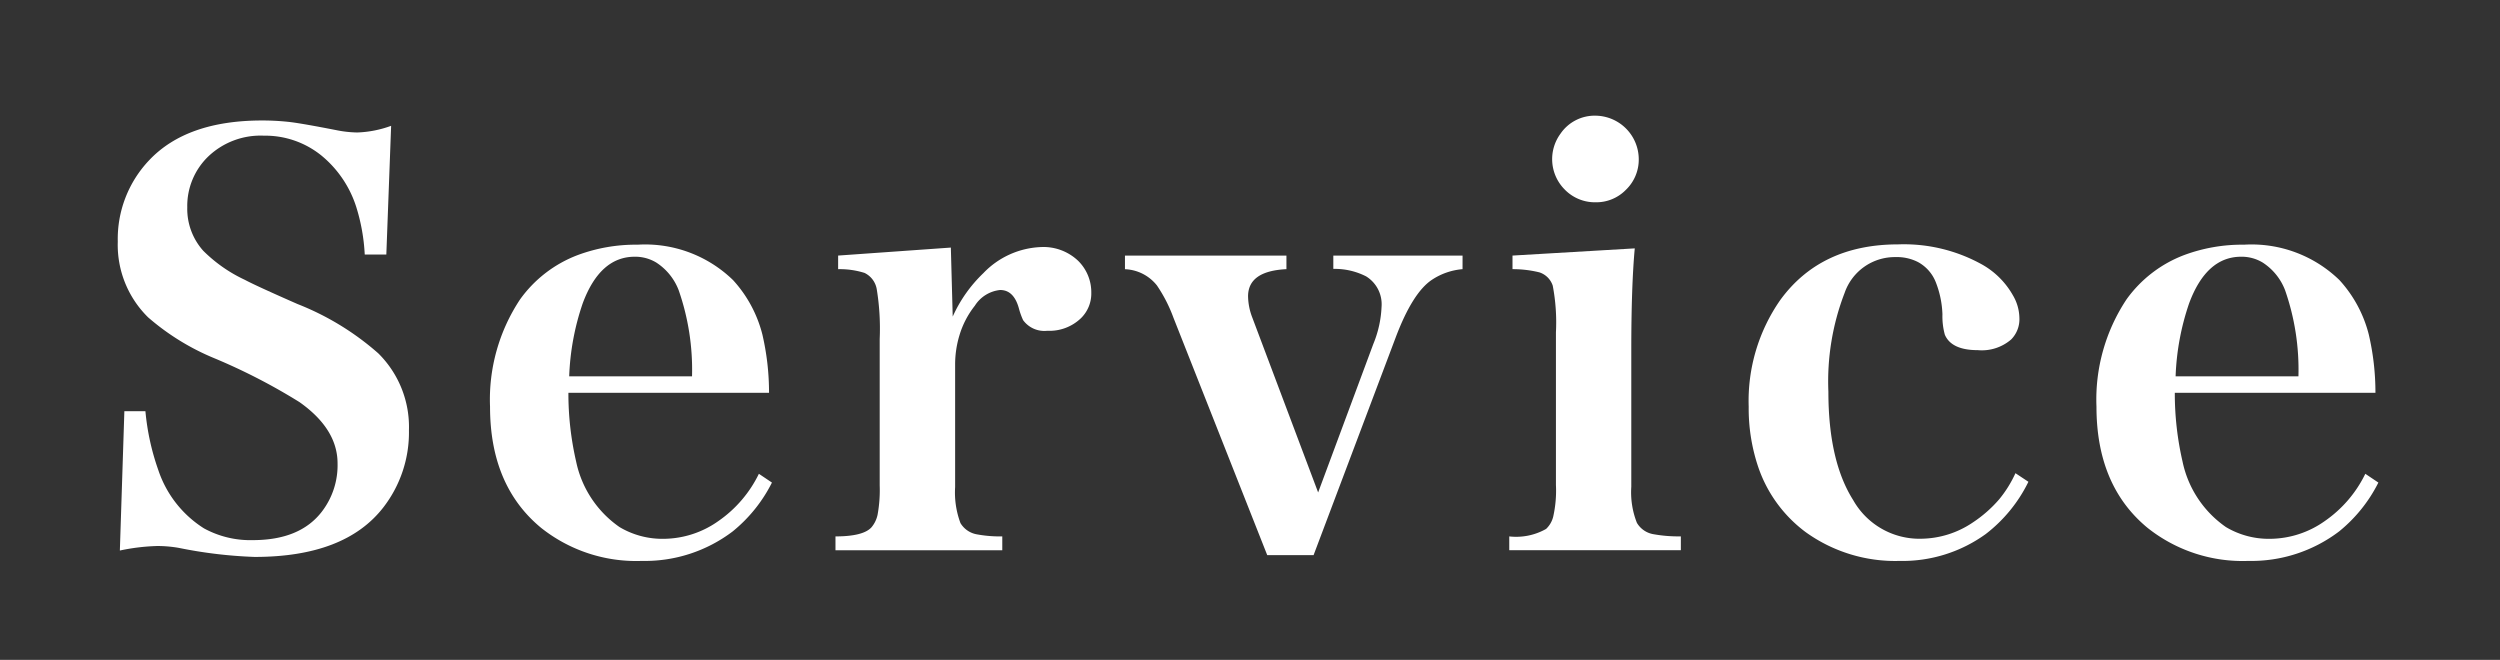
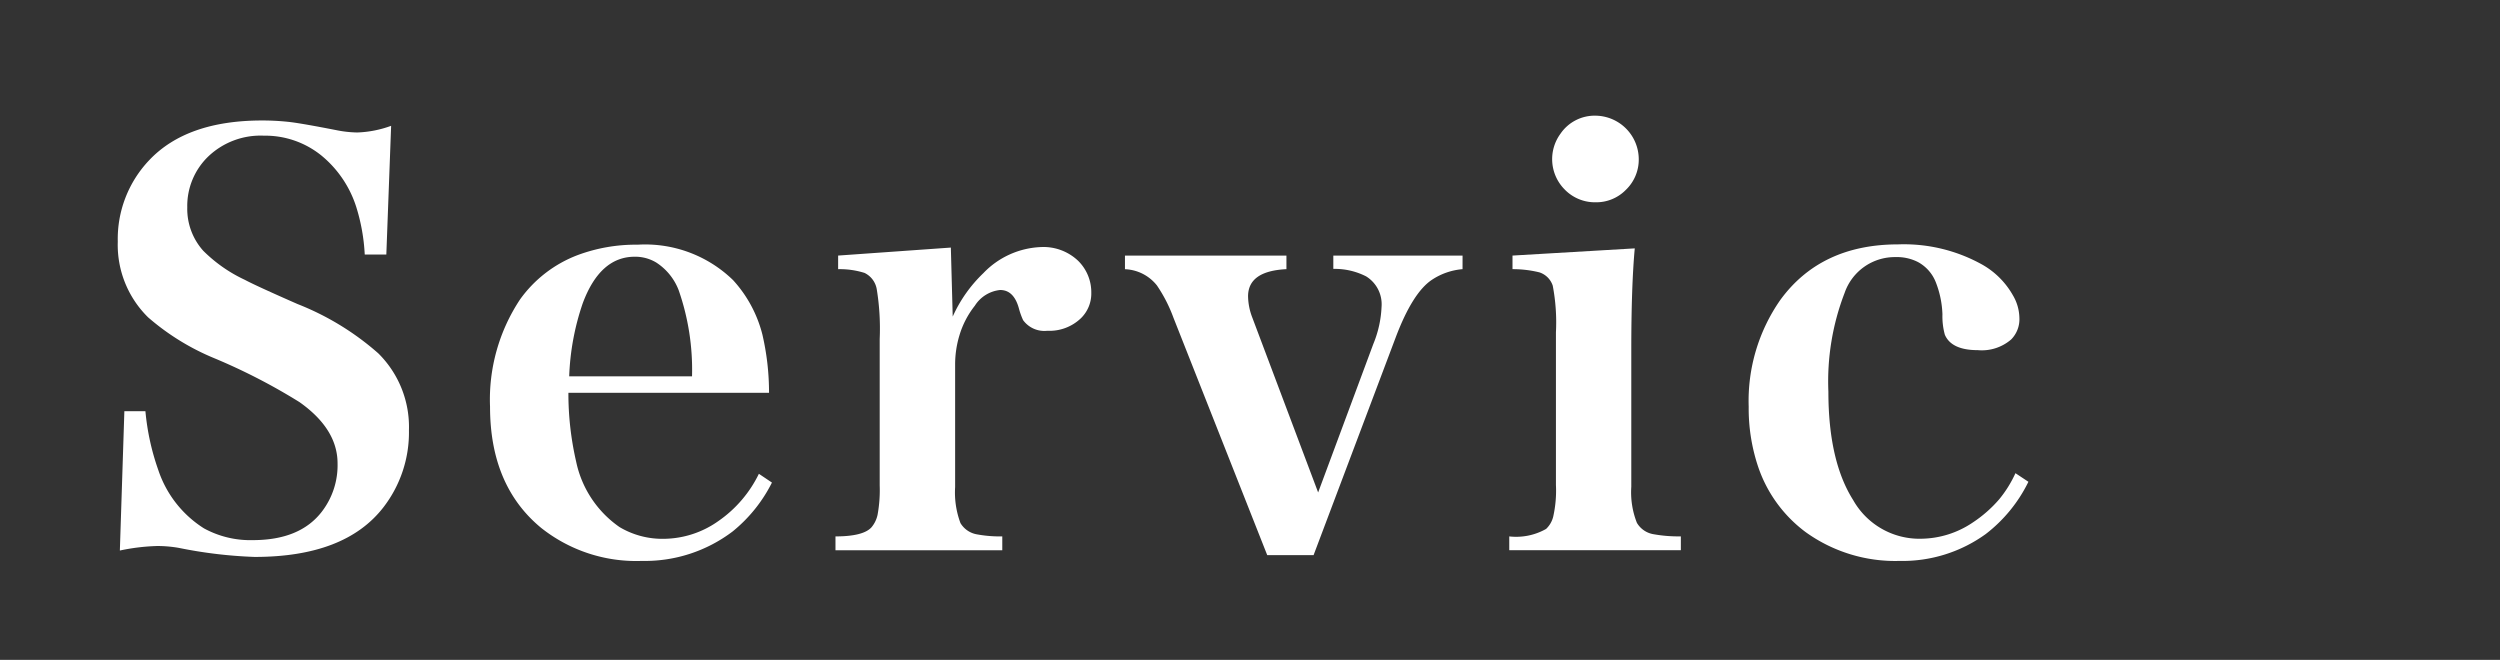
<svg xmlns="http://www.w3.org/2000/svg" width="197" height="52" viewBox="0 0 197 52">
  <rect x="0" y="0" width="197" height="52" fill="#333333" stroke="none" />
  <defs>
    <clipPath id="clip-path">
      <rect id="長方形_540" data-name="長方形 540" width="197" height="52" transform="translate(542 252)" fill="#fff" opacity="0.52" />
    </clipPath>
    <clipPath id="clip-path-2">
      <rect id="長方形_190" data-name="長方形 190" width="197" height="54" fill="none" />
    </clipPath>
    <clipPath id="clip-path-3">
      <rect id="長方形_189" data-name="長方形 189" width="197" height="54" transform="translate(0 0)" fill="none" />
    </clipPath>
  </defs>
  <g id="マスクグループ_10" data-name="マスクグループ 10" transform="translate(-542 -252)" clip-path="url(#clip-path)">
    <g id="グループ_371" data-name="グループ 371" transform="translate(0 36)">
      <g id="グループ_353" data-name="グループ 353" transform="translate(0 -13)">
        <path id="パス_215" data-name="パス 215" d="M60.6,30.952H44.79a23.925,23.925,0,0,0,.609,5.417,8.354,8.354,0,0,0,3.422,5.165,6.589,6.589,0,0,0,3.506.924,7.529,7.529,0,0,0,4.263-1.386A9.654,9.654,0,0,0,59.8,37.335l1.029.692a11.709,11.709,0,0,1-3.086,3.843,11.448,11.448,0,0,1-7.16,2.33,12.039,12.039,0,0,1-7.937-2.6q-4.031-3.318-4.031-9.553a14.262,14.262,0,0,1,2.372-8.462A9.91,9.91,0,0,1,45.524,20.1a13.131,13.131,0,0,1,4.725-.819,9.942,9.942,0,0,1,7.516,2.792,9.98,9.98,0,0,1,2.31,4.284,20.219,20.219,0,0,1,.525,4.6m-6.068-1.3a19.033,19.033,0,0,0-1.05-6.782,4.516,4.516,0,0,0-1.763-2.183,3.2,3.2,0,0,0-1.7-.462q-2.73,0-4.094,3.653a19.85,19.85,0,0,0-1.072,5.774Z" transform="translate(542 229)" fill="#fff" />
        <path id="パス_216" data-name="パス 216" d="M75.074,24.947a10.912,10.912,0,0,1,2.414-3.422,6.637,6.637,0,0,1,4.577-2.058,3.963,3.963,0,0,1,2.9,1.092,3.476,3.476,0,0,1,1.029,2.519,2.713,2.713,0,0,1-.819,2,3.577,3.577,0,0,1-2.646.987,2.071,2.071,0,0,1-1.91-.84,5.743,5.743,0,0,1-.336-.945q-.4-1.428-1.471-1.428a2.681,2.681,0,0,0-1.994,1.239A6.96,6.96,0,0,0,75.6,26.438a7.913,7.913,0,0,0-.336,2.246v9.7a6.884,6.884,0,0,0,.42,2.834,1.879,1.879,0,0,0,1.26.882,9.968,9.968,0,0,0,2.036.168v1.092H65.836V42.269q2.183,0,2.834-.714a2.262,2.262,0,0,0,.482-.987,10.79,10.79,0,0,0,.168-2.33V26.711a19.207,19.207,0,0,0-.23-3.906,1.749,1.749,0,0,0-.966-1.3,6.5,6.5,0,0,0-2.079-.294V20.139l8.882-.63Z" transform="translate(542 229)" fill="#fff" />
        <path id="パス_217" data-name="パス 217" d="M115.248,21.21a5.128,5.128,0,0,0-2.415.84q-1.512,1.008-2.835,4.493l-6.487,17.2H99.857l-7.39-18.708a11.587,11.587,0,0,0-1.3-2.54,3.371,3.371,0,0,0-2.52-1.281V20.139h12.724V21.21q-3.024.147-3.023,2.142a4.83,4.83,0,0,0,.336,1.679l5.185,13.774,4.347-11.695a8.6,8.6,0,0,0,.651-2.94,2.579,2.579,0,0,0-1.219-2.393,5.439,5.439,0,0,0-2.582-.588v-1.05h10.184Z" transform="translate(542 229)" fill="#fff" />
        <path id="パス_219" data-name="パス 219" d="M159.839,37.965a11.631,11.631,0,0,1-3.359,4.115,11.208,11.208,0,0,1-6.8,2.121,12.082,12.082,0,0,1-7.391-2.268,10.663,10.663,0,0,1-3.8-5.312,14.425,14.425,0,0,1-.692-4.577,13.888,13.888,0,0,1,2.5-8.419q3.192-4.366,9.28-4.368a12.668,12.668,0,0,1,6.7,1.638,6.4,6.4,0,0,1,2.351,2.394,3.608,3.608,0,0,1,.5,1.763,2.261,2.261,0,0,1-.651,1.7,3.538,3.538,0,0,1-2.624.84q-2.08,0-2.6-1.218a5.446,5.446,0,0,1-.189-1.6,7.568,7.568,0,0,0-.526-2.54,3.091,3.091,0,0,0-1.384-1.575,3.638,3.638,0,0,0-1.786-.4,4.186,4.186,0,0,0-4.009,2.814,19.379,19.379,0,0,0-1.282,7.789q0,5.46,1.954,8.546a5.992,5.992,0,0,0,5.353,3.044,7.386,7.386,0,0,0,4.073-1.281,10.027,10.027,0,0,0,2.079-1.826,9.2,9.2,0,0,0,1.281-2.058Z" transform="translate(542 229)" fill="#fff" />
-         <path id="パス_220" data-name="パス 220" d="M187.185,30.952h-15.81a23.925,23.925,0,0,0,.609,5.417,8.354,8.354,0,0,0,3.422,5.165,6.589,6.589,0,0,0,3.506.924,7.529,7.529,0,0,0,4.263-1.386,9.654,9.654,0,0,0,3.212-3.737l1.029.692a11.709,11.709,0,0,1-3.086,3.843,11.448,11.448,0,0,1-7.16,2.33,12.039,12.039,0,0,1-7.937-2.6q-4.03-3.318-4.031-9.553a14.262,14.262,0,0,1,2.372-8.462,9.91,9.91,0,0,1,4.535-3.485,13.131,13.131,0,0,1,4.725-.819,9.943,9.943,0,0,1,7.516,2.792,9.98,9.98,0,0,1,2.31,4.284,20.22,20.22,0,0,1,.525,4.6m-6.068-1.3a19.033,19.033,0,0,0-1.05-6.782,4.516,4.516,0,0,0-1.763-2.183,3.2,3.2,0,0,0-1.7-.462q-2.73,0-4.094,3.653a19.85,19.85,0,0,0-1.072,5.774Z" transform="translate(542 229)" fill="#fff" />
        <g id="グループ_352" data-name="グループ 352">
          <path id="パス_214" data-name="パス 214" d="M28.741,20.055a15.009,15.009,0,0,0-.672-3.758,8.622,8.622,0,0,0-2.73-4.032,7.046,7.046,0,0,0-4.556-1.574,5.968,5.968,0,0,0-4.347,1.616,5.413,5.413,0,0,0-1.679,4.032,4.95,4.95,0,0,0,1.259,3.422,11.552,11.552,0,0,0,3.276,2.289q.861.462,4.158,1.91a21.512,21.512,0,0,1,6.361,3.885,8.155,8.155,0,0,1,2.414,6.046A9.657,9.657,0,0,1,30.21,39.98q-3.024,3.906-10.141,3.906a36.118,36.118,0,0,1-5.984-.714,9.957,9.957,0,0,0-1.68-.147,16.162,16.162,0,0,0-2.96.357L9.8,32.4h1.659a19.041,19.041,0,0,0,1.008,4.619,8.664,8.664,0,0,0,3.611,4.619,7.616,7.616,0,0,0,3.843.924q3.736,0,5.459-2.268A6,6,0,0,0,26.6,36.516q0-2.709-3-4.829a46.915,46.915,0,0,0-6.676-3.444,18.989,18.989,0,0,1-5.249-3.233,8,8,0,0,1-2.394-5.963,9.011,9.011,0,0,1,2.478-6.425q2.959-3.128,8.9-3.128a19.407,19.407,0,0,1,2.226.126q1.007.126,3.59.63a8.914,8.914,0,0,0,1.68.189,8.564,8.564,0,0,0,2.666-.525l-.378,10.141Z" transform="translate(542 229)" fill="#fff" />
          <path id="パス_218" data-name="パス 218" d="M128.819,19.572q-.273,2.982-.273,8V38.364a6.552,6.552,0,0,0,.441,2.834,1.869,1.869,0,0,0,1.323.9,11.027,11.027,0,0,0,2.141.168v1.092H118.93V42.269a4.782,4.782,0,0,0,2.9-.588,1.963,1.963,0,0,0,.567-.987,9.356,9.356,0,0,0,.211-2.477V26.186a15.427,15.427,0,0,0-.252-3.674,1.637,1.637,0,0,0-1.051-1.05,8.755,8.755,0,0,0-2.12-.252V20.139ZM125.753,9.116a3.443,3.443,0,0,1,3.381,3.422,3.3,3.3,0,0,1-1.008,2.415,3.26,3.26,0,0,1-2.394.987,3.317,3.317,0,0,1-2.435-1.008,3.389,3.389,0,0,1-.336-4.388,3.262,3.262,0,0,1,2.792-1.428" transform="translate(542 229)" fill="#fff" />
          <rect id="長方形_191" data-name="長方形 191" width="197" height="100.957" transform="translate(542 229)" fill="none" />
          <rect id="長方形_192" data-name="長方形 192" width="197" height="100.957" transform="translate(542 229)" fill="none" />
        </g>
      </g>
    </g>
  </g>
</svg>